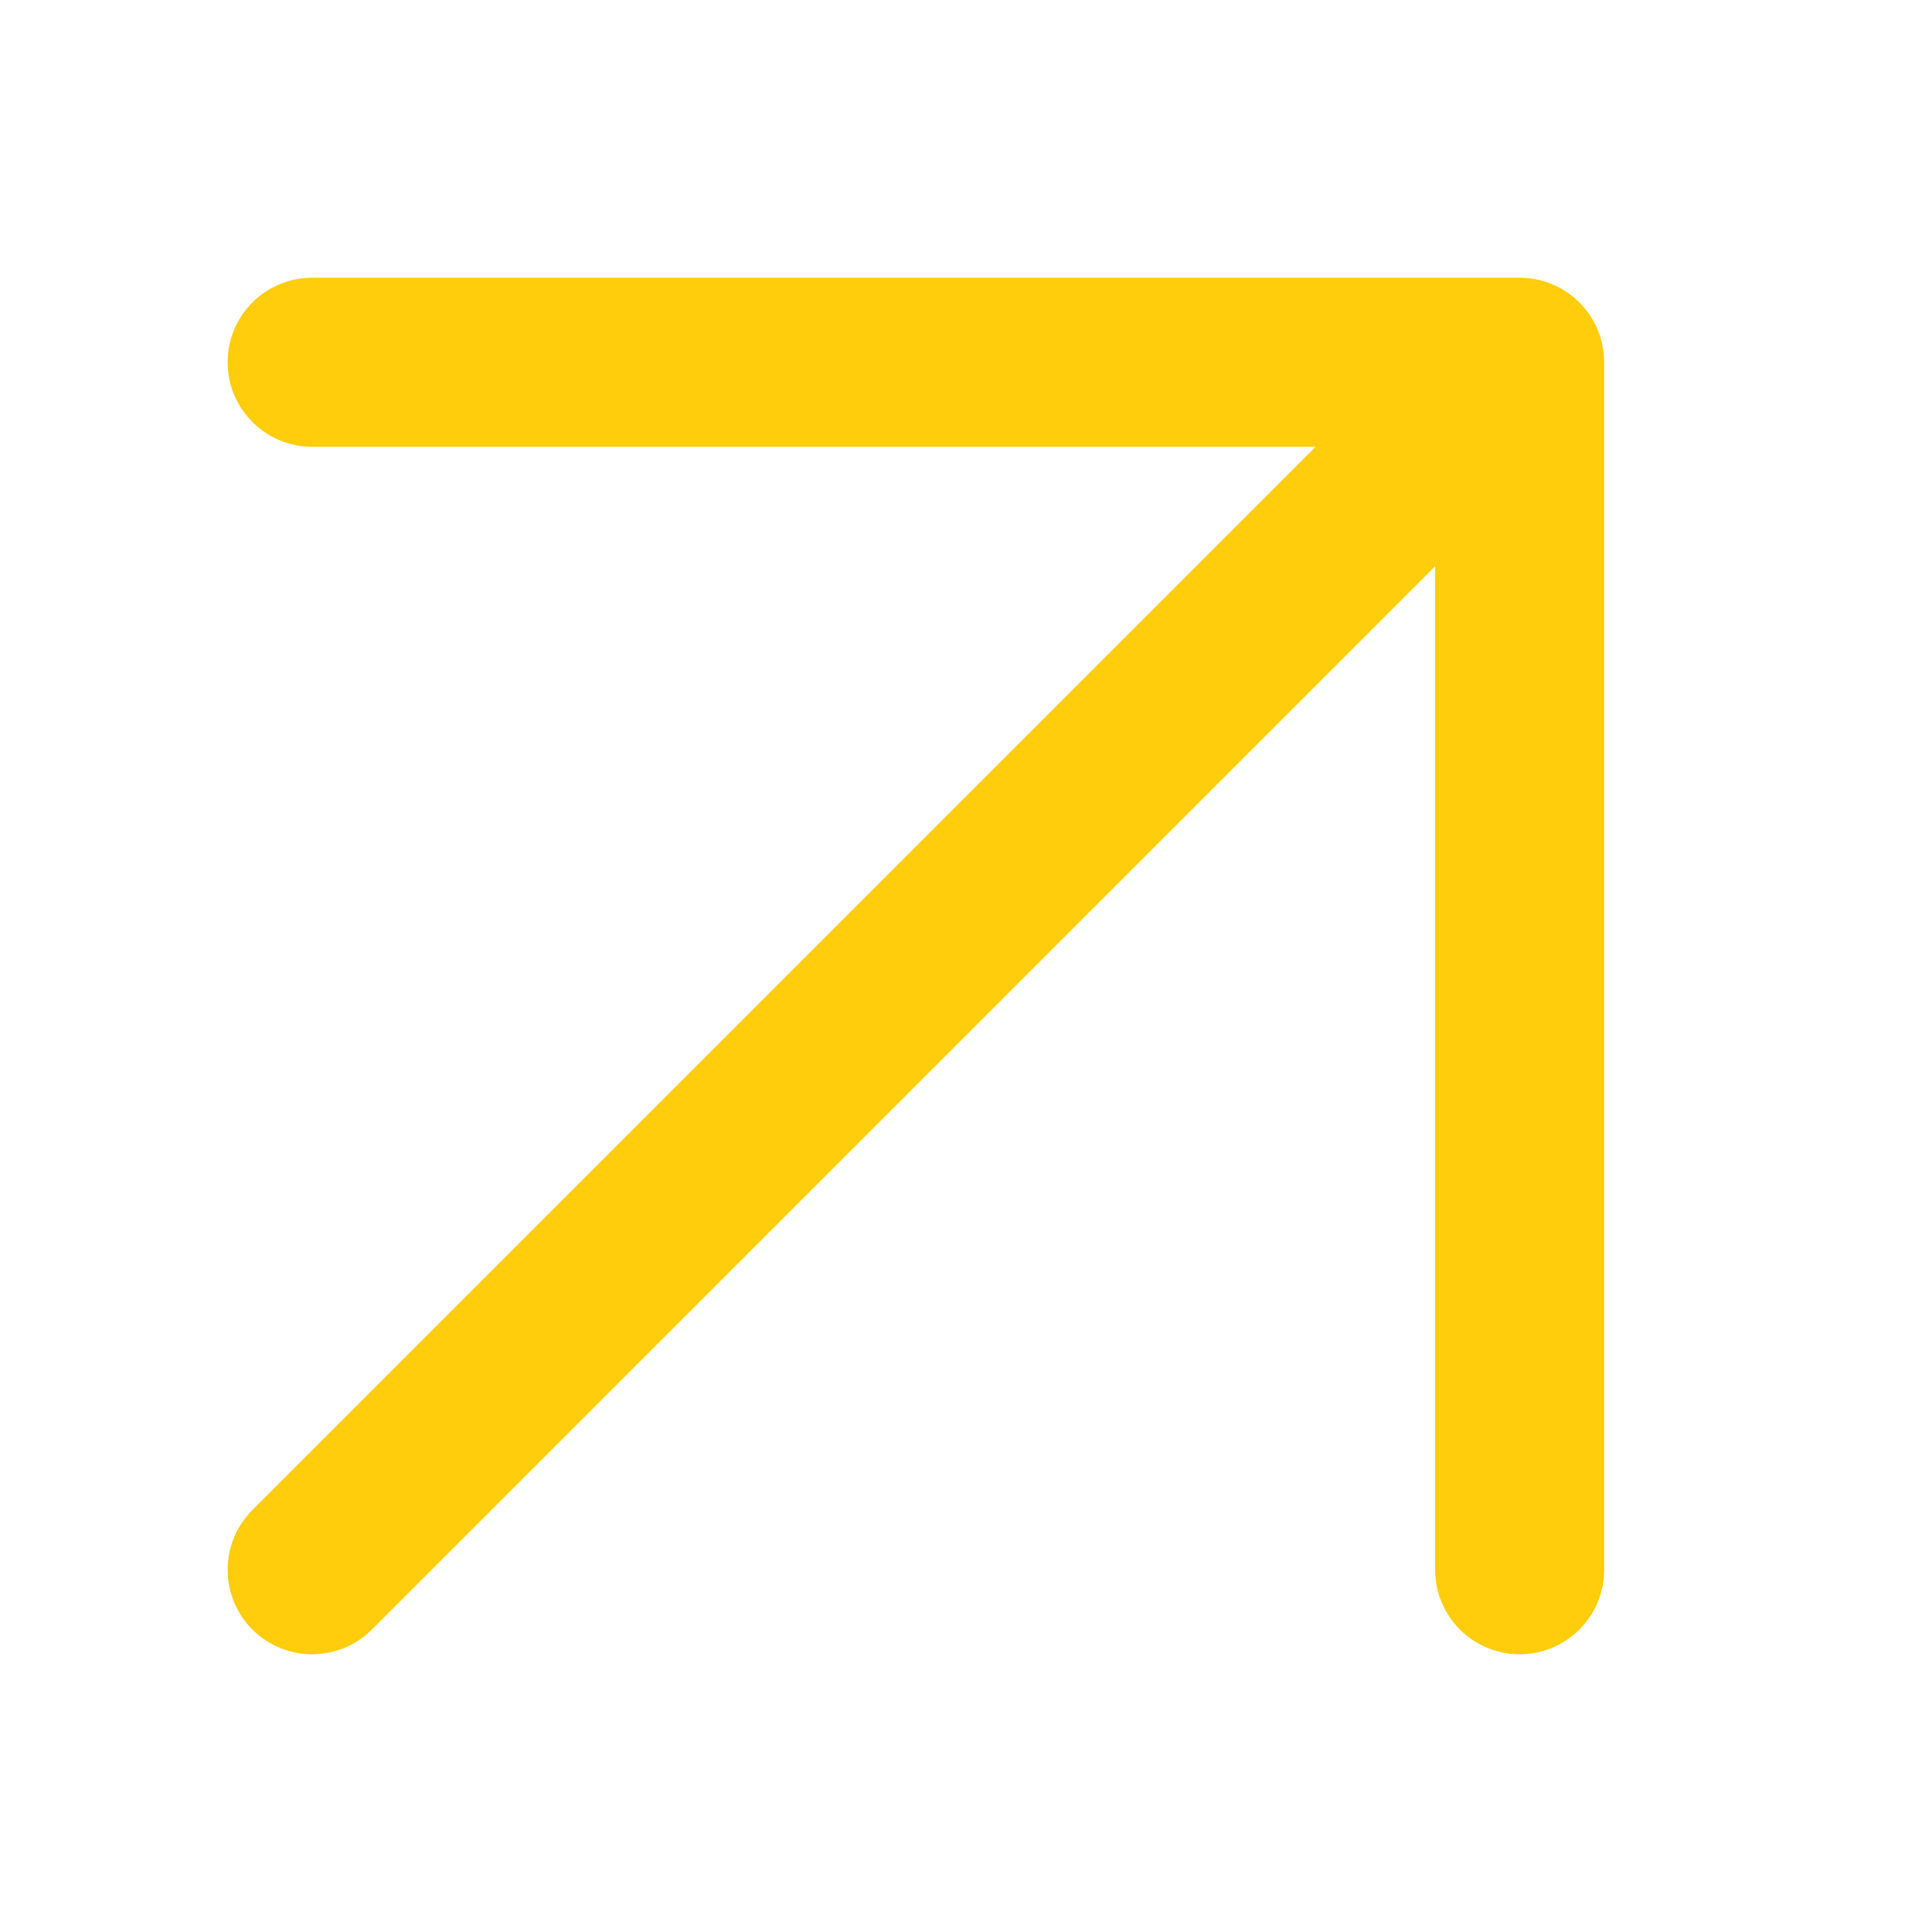
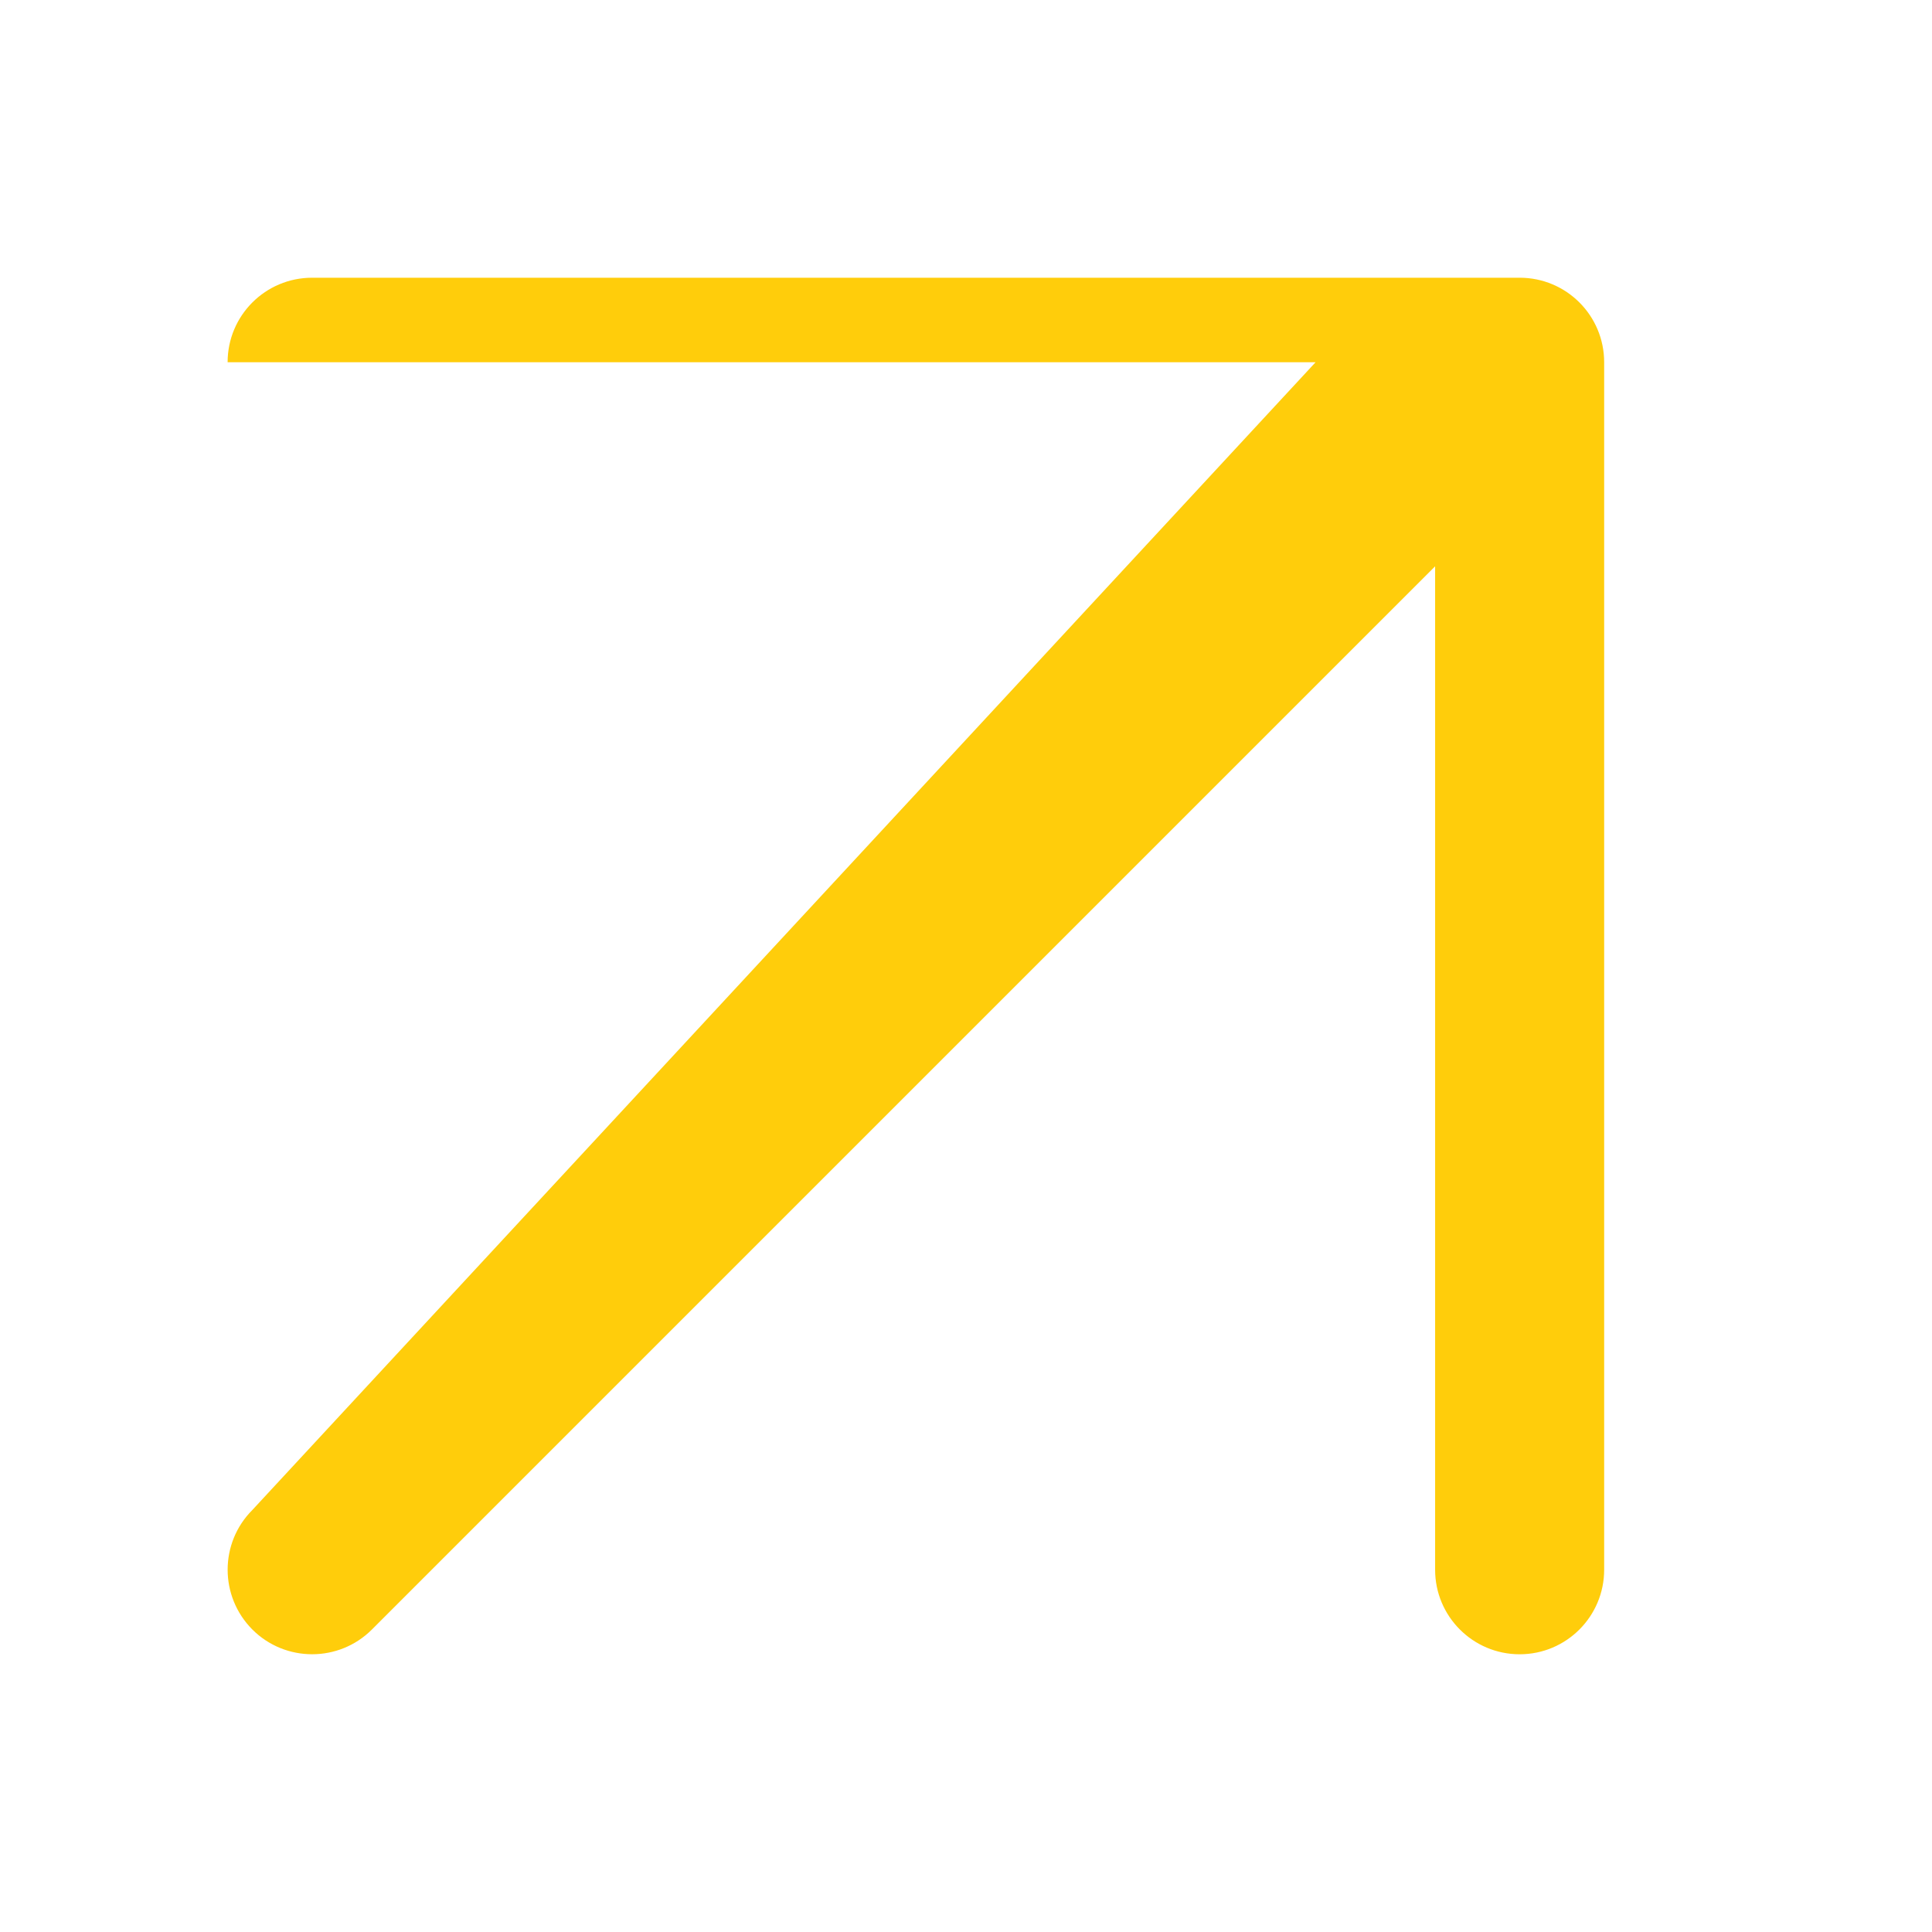
<svg xmlns="http://www.w3.org/2000/svg" width="16" height="16" viewBox="0 0 16 16" fill="none">
-   <path fill-rule="evenodd" clip-rule="evenodd" d="M2.585 2.3C2.198 2.3 1.885 2.613 1.885 3C1.885 3.386 2.198 3.7 2.585 3.7H10.895L2.09 12.505C1.817 12.778 1.817 13.221 2.09 13.495C2.363 13.768 2.807 13.768 3.08 13.495L11.885 4.69V13C11.885 13.386 12.198 13.7 12.585 13.7C12.972 13.7 13.285 13.386 13.285 13V3C13.285 2.613 12.972 2.3 12.585 2.3H2.585Z" fill="#FFCD0B" />
+   <path fill-rule="evenodd" clip-rule="evenodd" d="M2.585 2.3C2.198 2.3 1.885 2.613 1.885 3H10.895L2.09 12.505C1.817 12.778 1.817 13.221 2.09 13.495C2.363 13.768 2.807 13.768 3.08 13.495L11.885 4.69V13C11.885 13.386 12.198 13.7 12.585 13.7C12.972 13.7 13.285 13.386 13.285 13V3C13.285 2.613 12.972 2.3 12.585 2.3H2.585Z" fill="#FFCD0B" />
</svg>